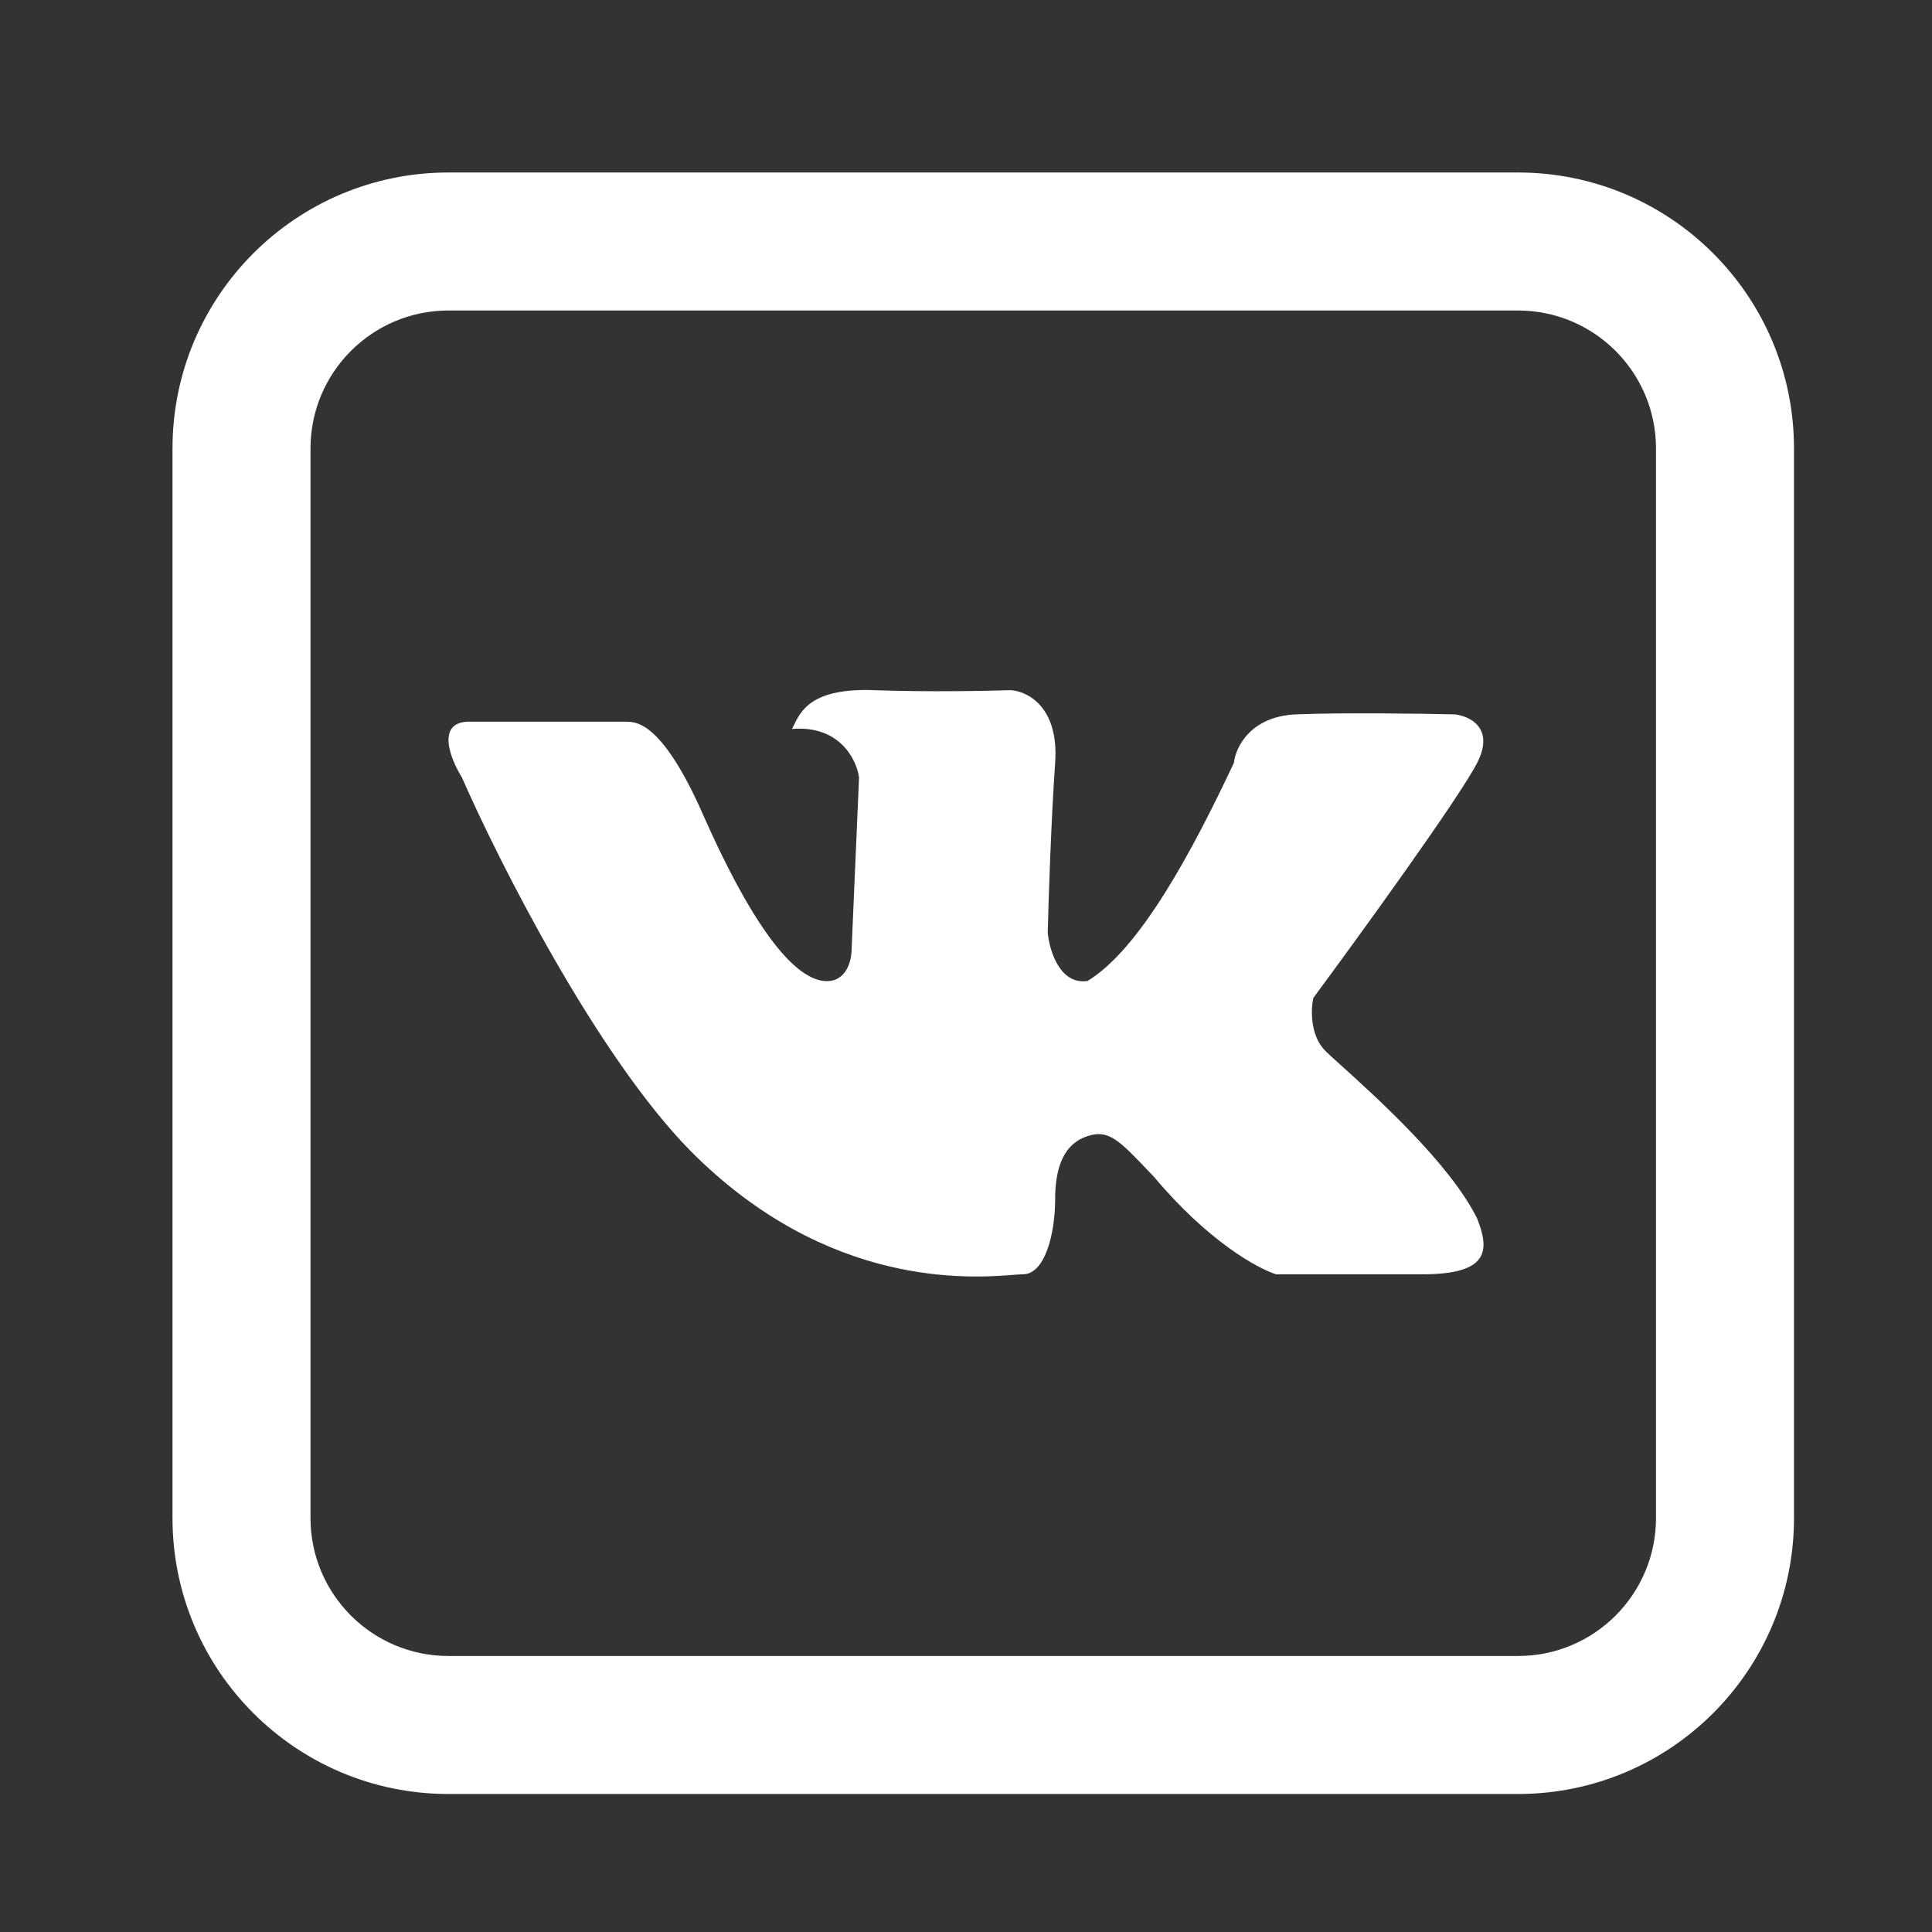
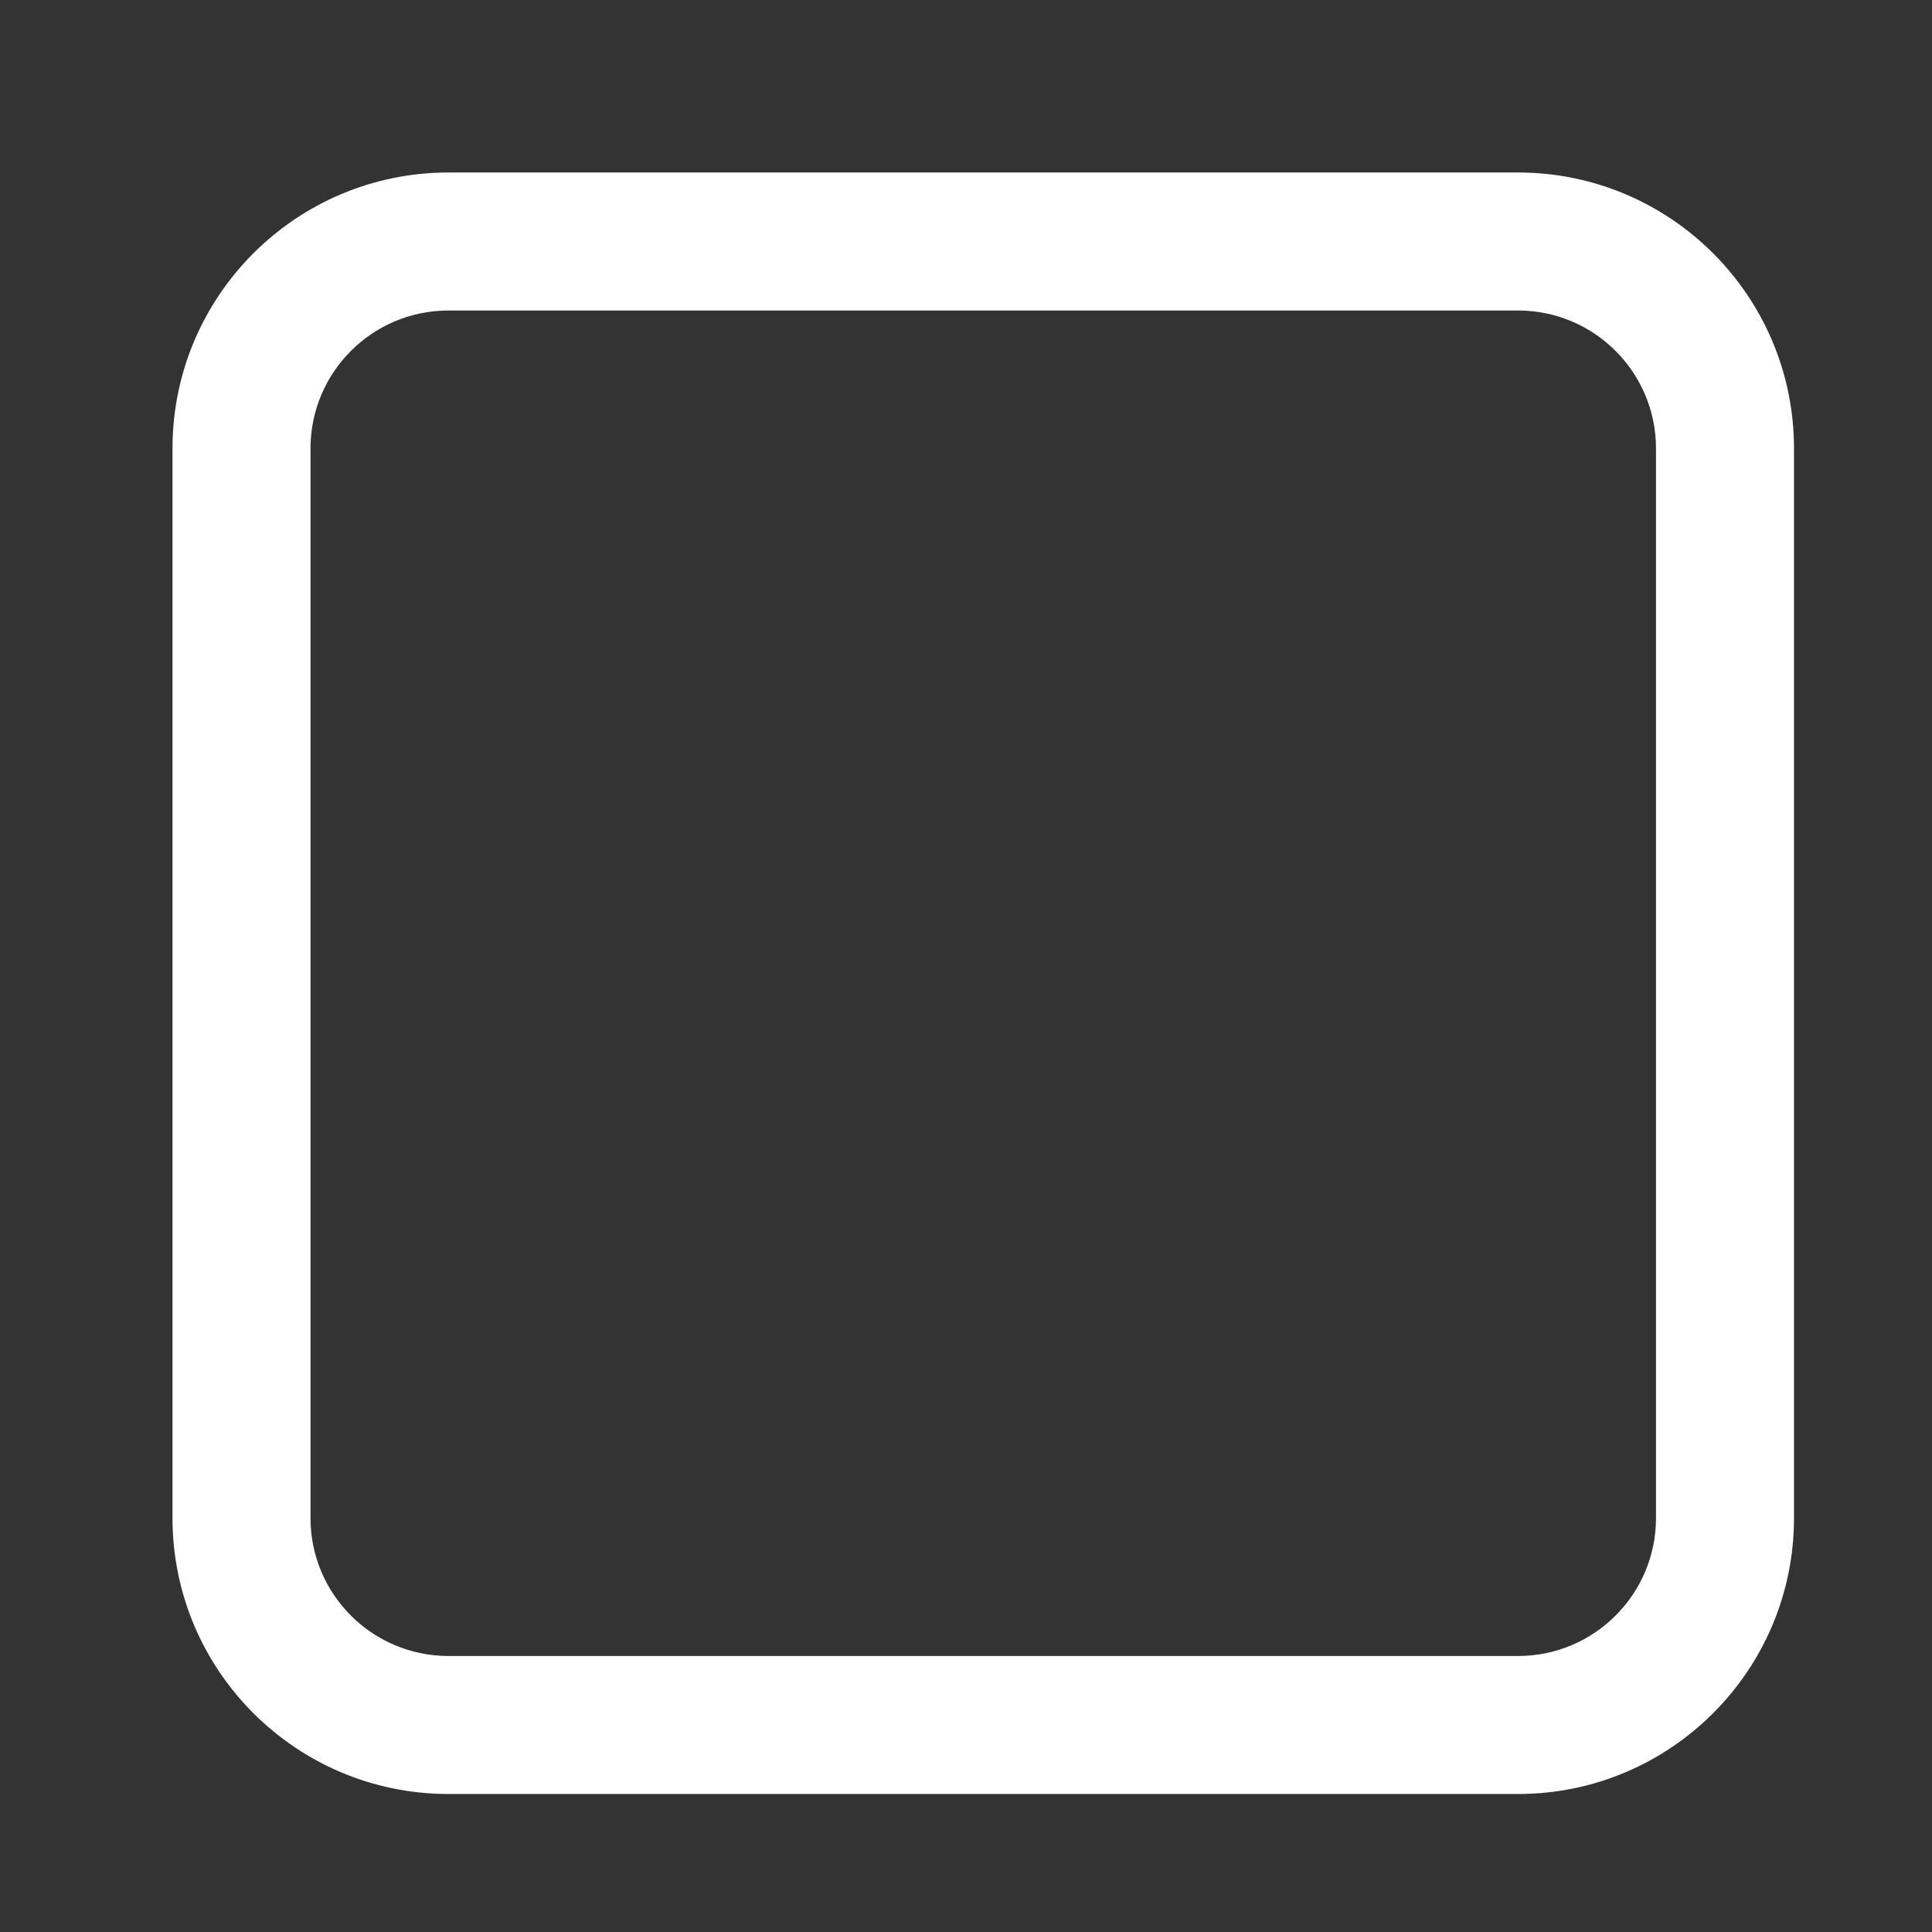
<svg xmlns="http://www.w3.org/2000/svg" width="56" height="56" viewBox="0 0 56 56" fill="none">
  <rect x="0" y="0" width="56" height="56" fill="#333333" stroke="none" />
-   <path d="M13.604 20.918H18.137C18.152 20.92 18.17 20.921 18.193 20.921C18.45 20.928 19.202 20.95 20.367 23.587C21.95 27.171 23.102 28.365 23.893 28.435C24.526 28.491 24.684 27.85 24.684 27.522L24.9 22.534C24.828 22.018 24.339 21.016 22.958 21.129C22.973 21.098 22.989 21.065 23.006 21.03C23.215 20.598 23.532 19.939 25.332 20.005C26.886 20.061 28.618 20.028 29.289 20.005C29.769 20.028 30.7 20.482 30.584 22.112C30.469 23.742 30.392 26.07 30.369 27.03C30.416 27.545 30.714 28.547 31.52 28.435C33.031 27.522 34.542 24.712 35.765 22.112C35.813 21.667 36.24 20.763 37.564 20.707C38.888 20.651 41.185 20.684 42.169 20.707C42.6 20.754 43.334 21.101 42.816 22.112C42.298 23.124 39.434 27.077 38.067 28.927C37.995 29.255 37.967 30.023 38.427 30.472C38.523 30.566 38.683 30.711 38.888 30.895C39.909 31.818 42.037 33.74 42.816 35.32C43.176 36.233 43.176 36.936 41.233 36.936H36.988C36.46 36.772 35.017 35.98 33.462 34.126C33.41 34.07 33.358 34.017 33.309 33.965C32.424 33.036 32.133 32.732 31.52 32.931C30.872 33.142 30.584 33.774 30.584 34.758C30.584 35.742 30.297 36.936 29.649 36.936C29.589 36.936 29.495 36.943 29.369 36.953C28.148 37.047 23.989 37.368 20.008 33.353C17.302 30.599 14.467 24.993 13.388 22.534C13.052 21.995 12.625 20.918 13.604 20.918Z" fill="#ffffff" />
-   <path fill-rule="evenodd" clip-rule="evenodd" d="M5 13C5 8.582 8.582 5 13 5H44C48.418 5 52 8.582 52 13V44C52 48.418 48.418 52 44 52H13C8.582 52 5 48.418 5 44V13ZM13 9H44C46.209 9 48 10.791 48 13V44C48 46.209 46.209 48 44 48H13C10.791 48 9 46.209 9 44V13C9 10.791 10.791 9 13 9Z" fill="#ffffff" />
+   <path fill-rule="evenodd" clip-rule="evenodd" d="M5 13C5 8.582 8.582 5 13 5H44C48.418 5 52 8.582 52 13V44C52 48.418 48.418 52 44 52H13C8.582 52 5 48.418 5 44V13M13 9H44C46.209 9 48 10.791 48 13V44C48 46.209 46.209 48 44 48H13C10.791 48 9 46.209 9 44V13C9 10.791 10.791 9 13 9Z" fill="#ffffff" />
</svg>